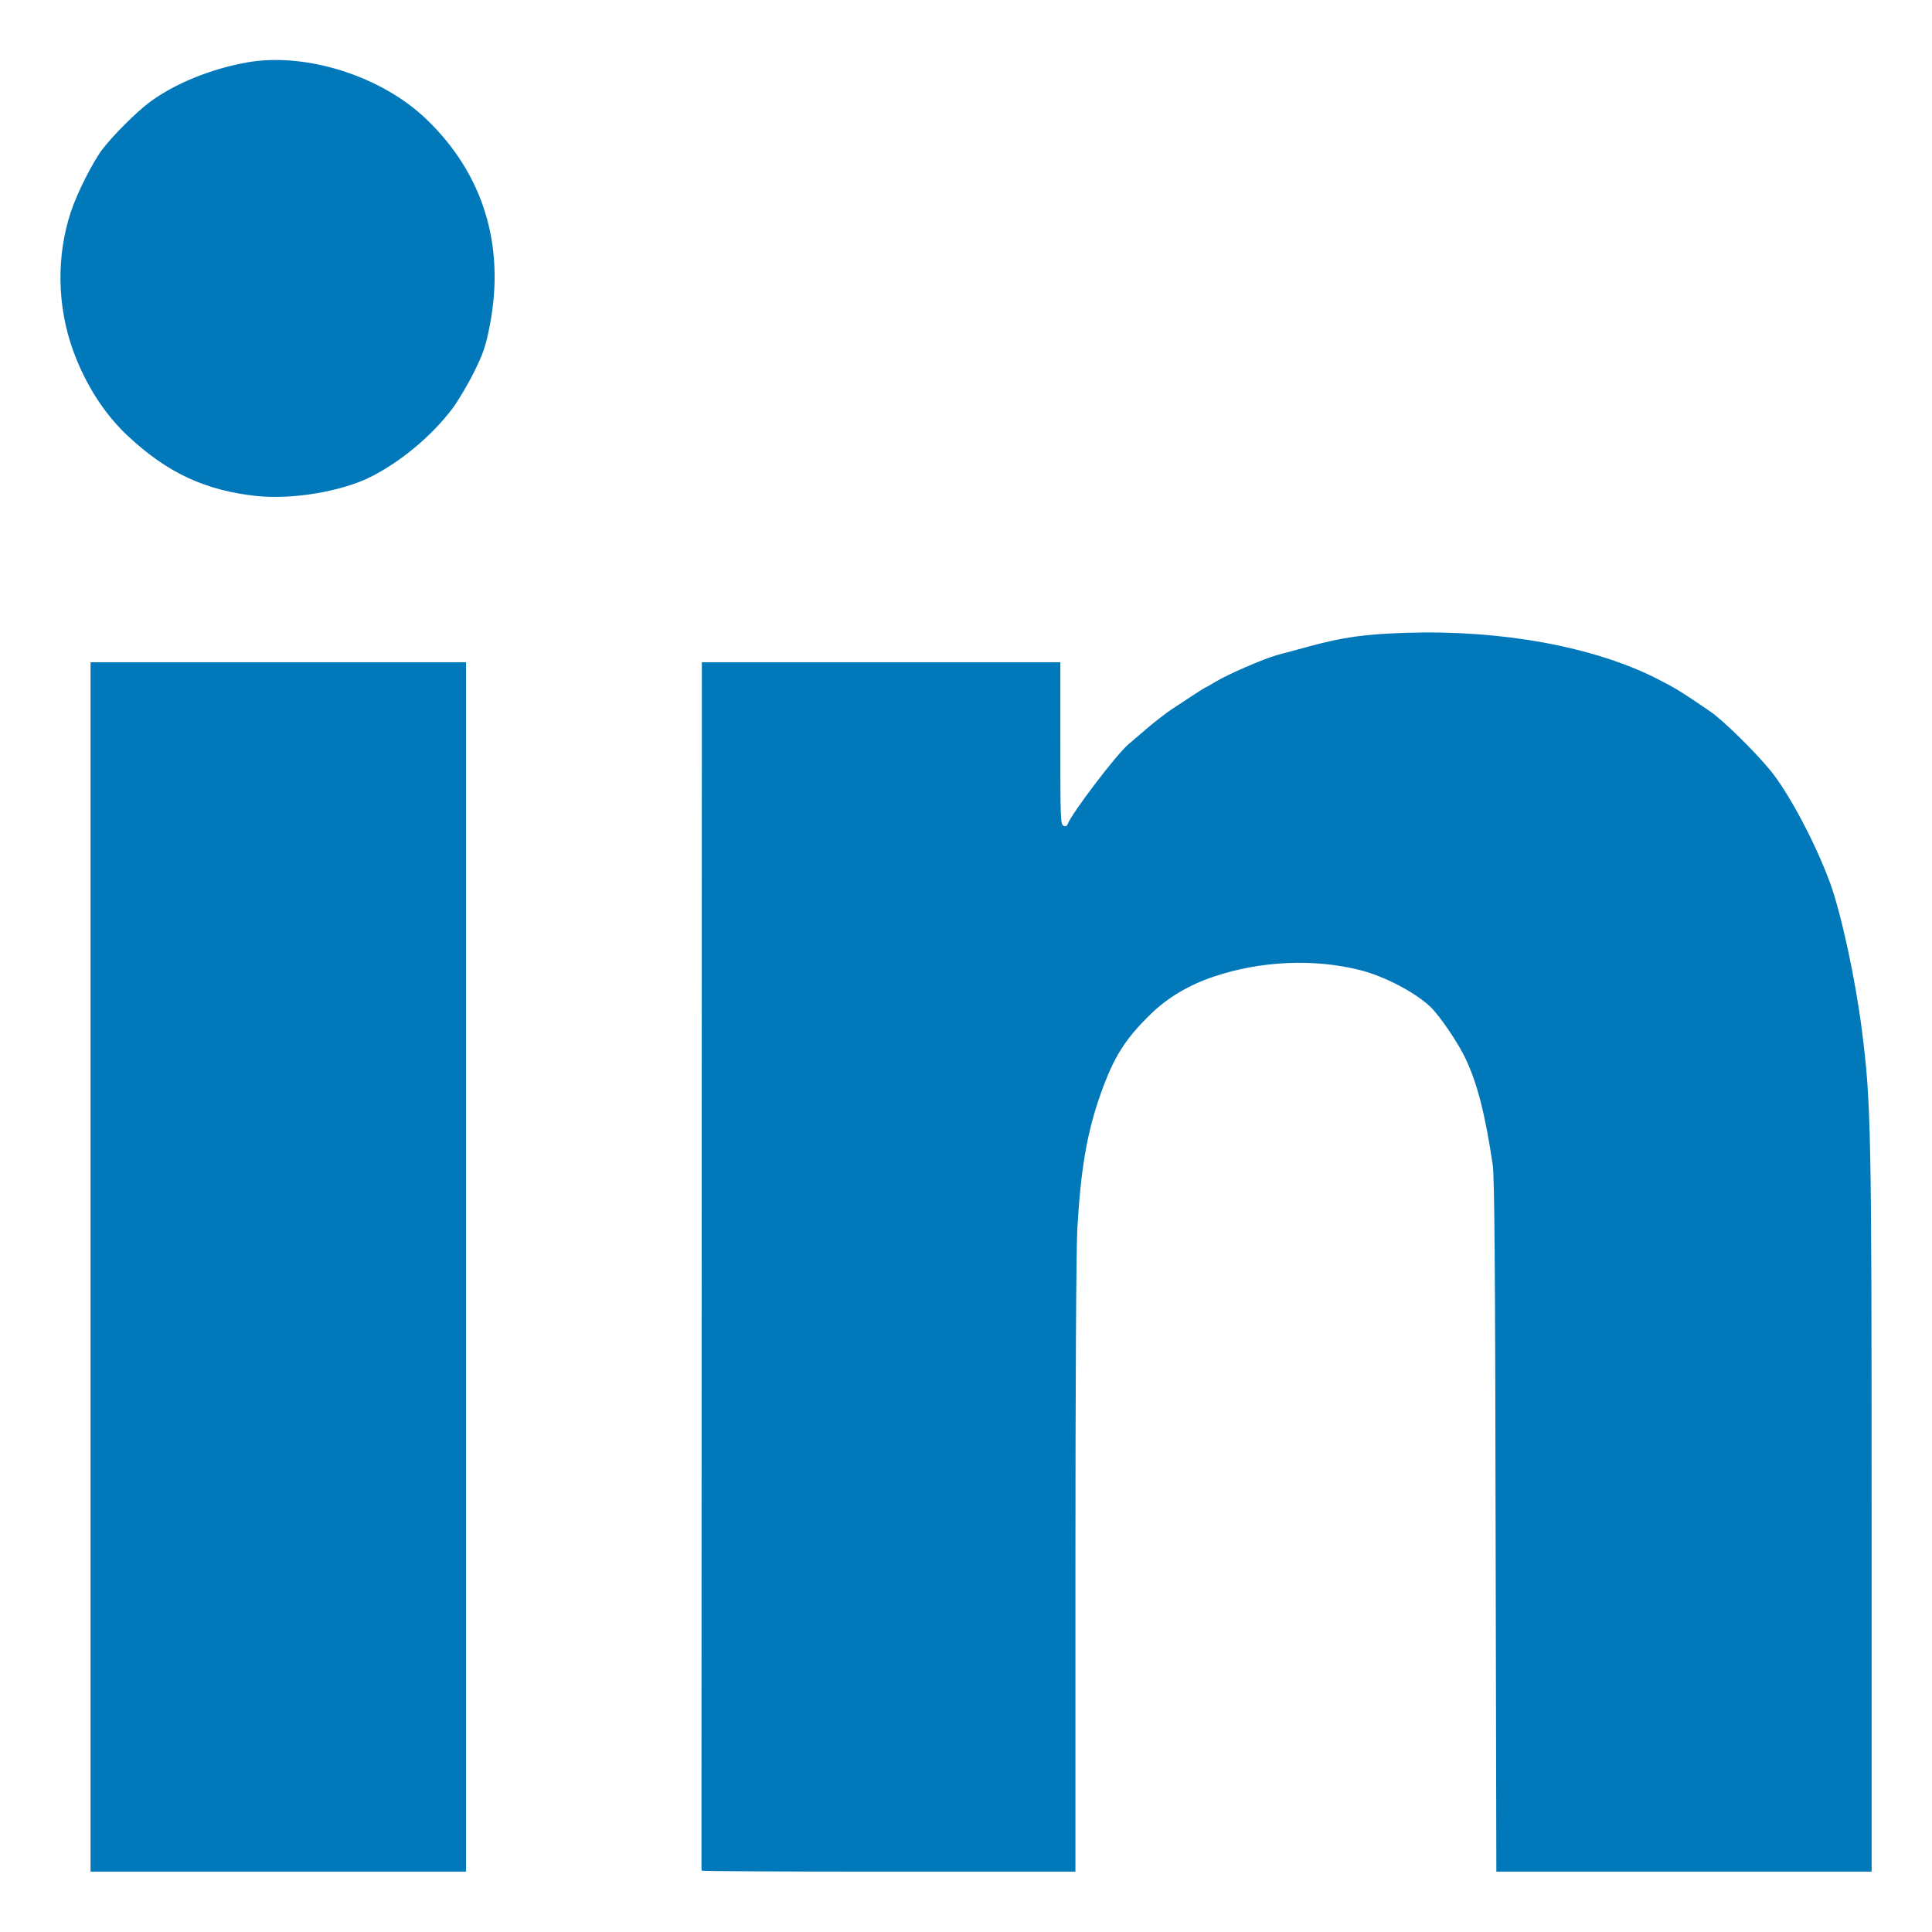
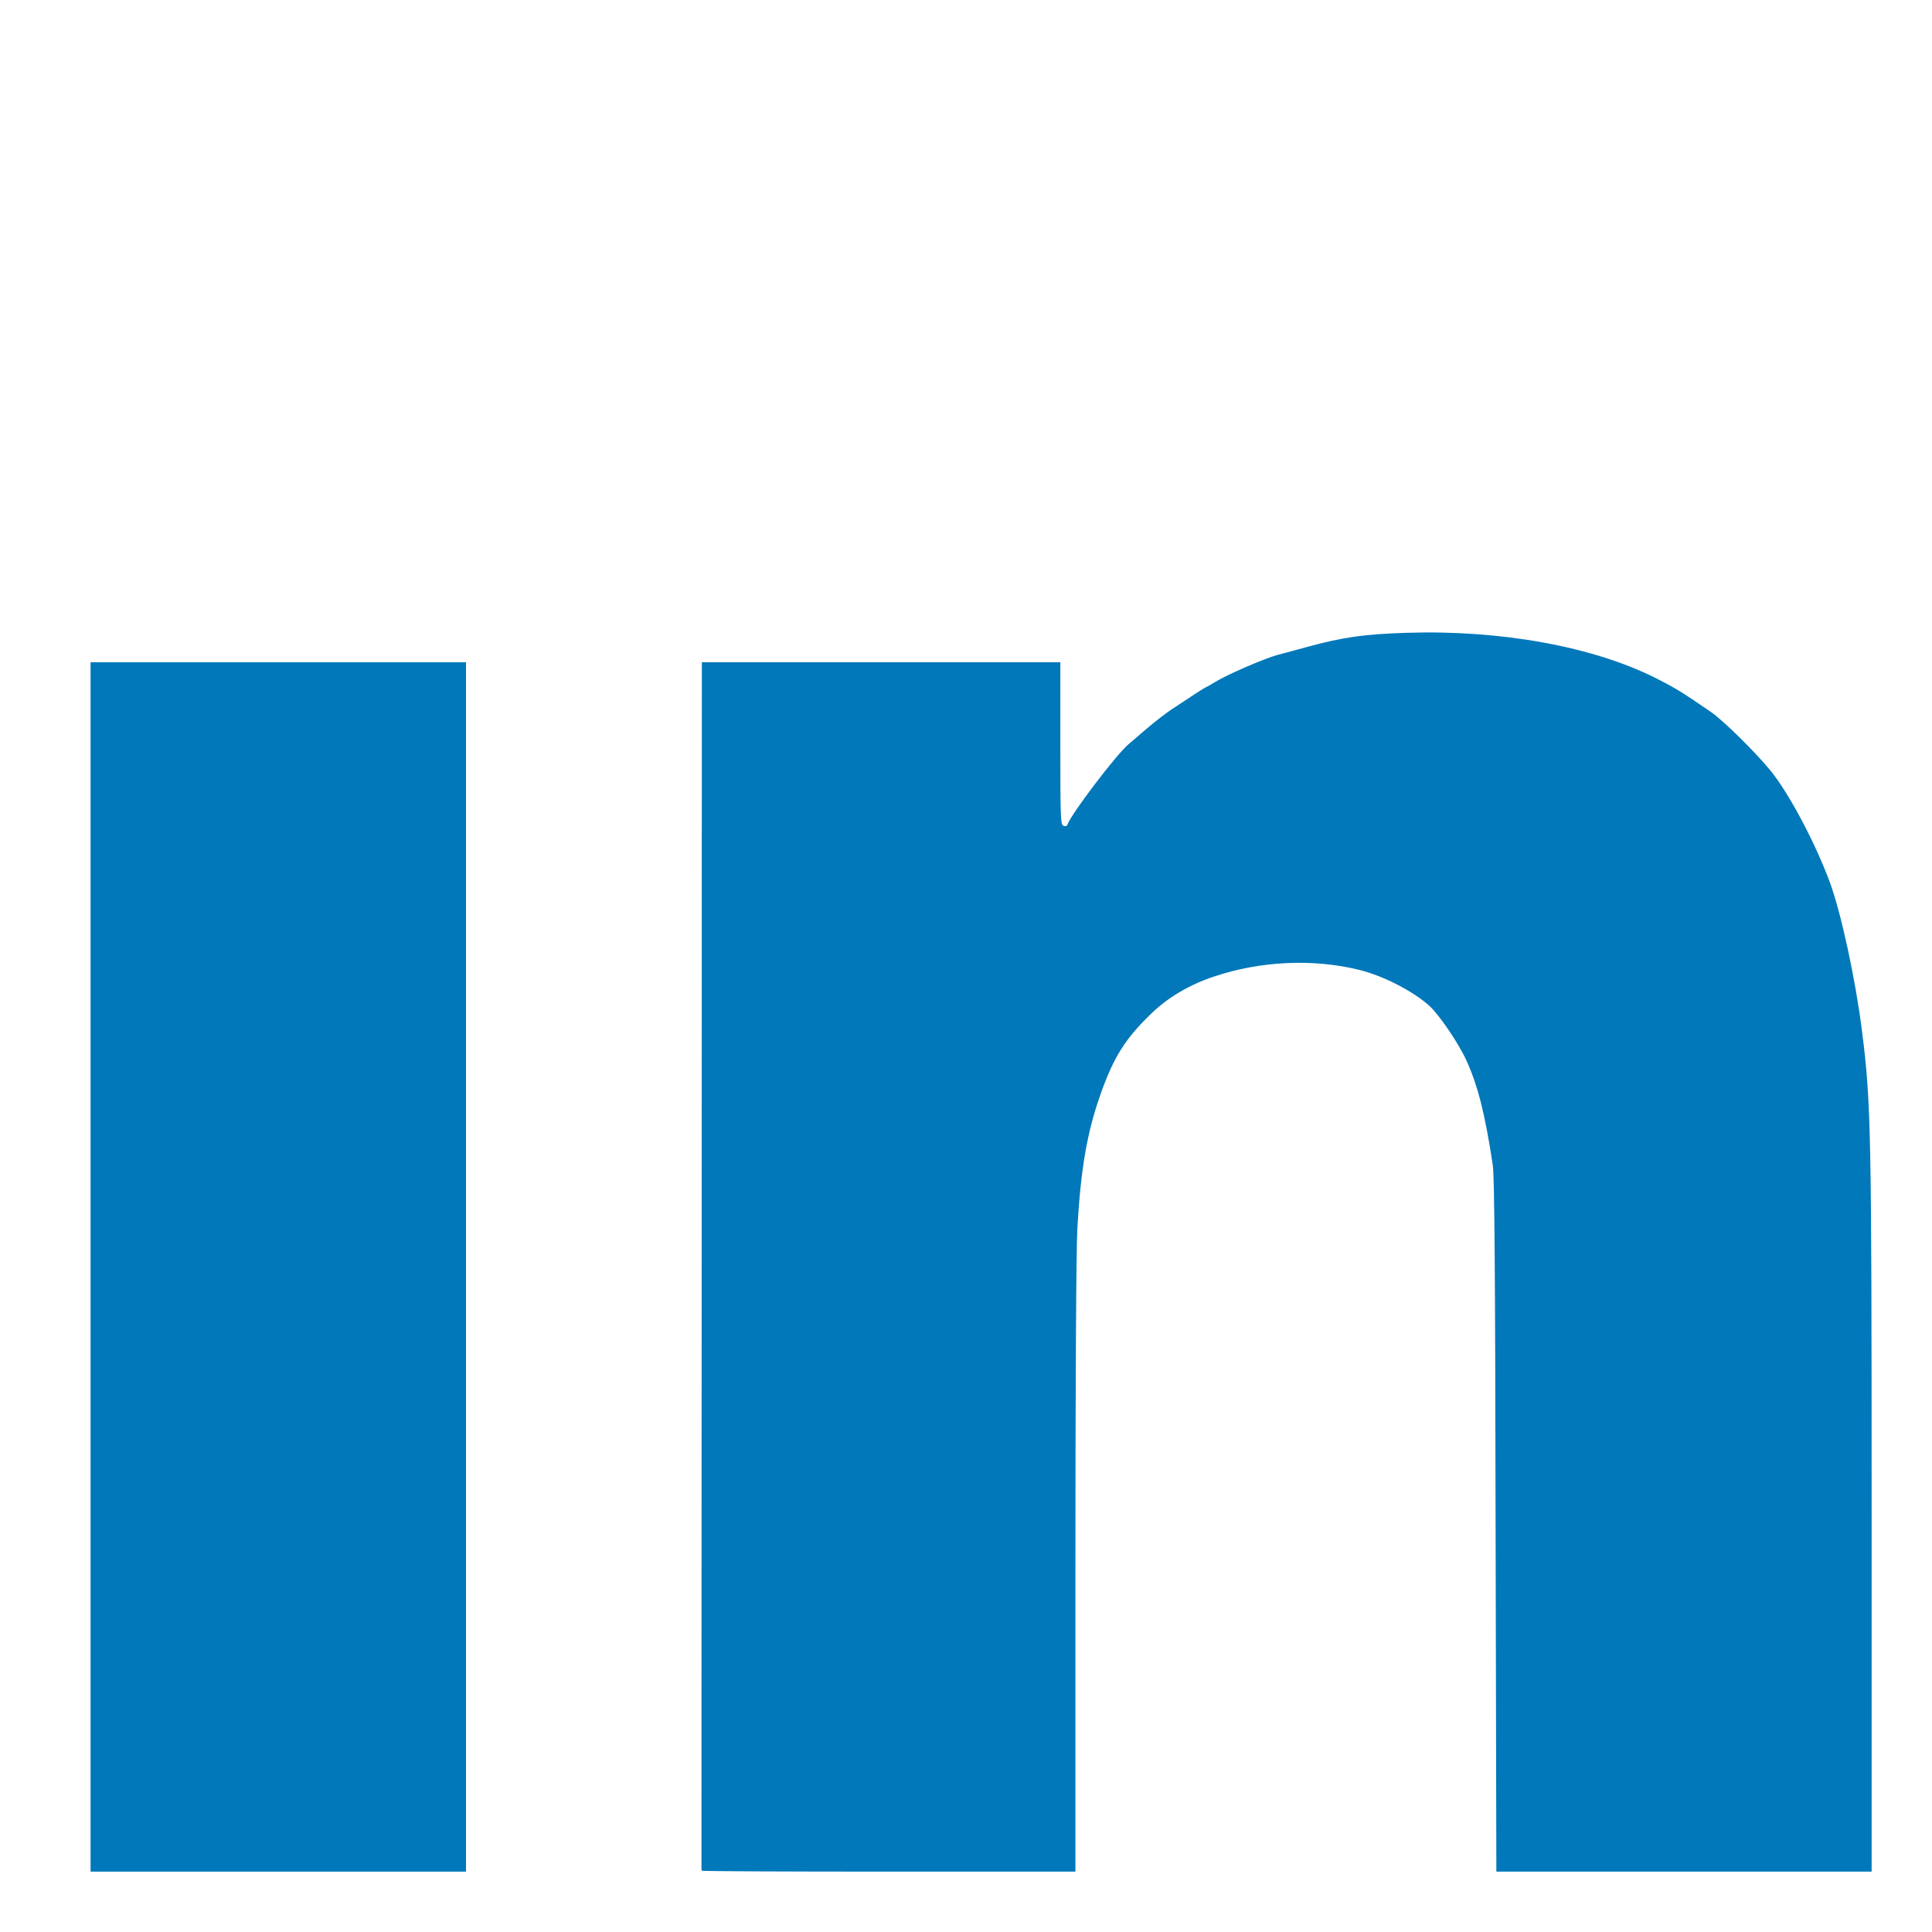
<svg xmlns="http://www.w3.org/2000/svg" version="1.0" width="512px" height="512px" viewBox="0 0 512 512" preserveAspectRatio="xMidYMid meet">
  <g fill="#0078ba">
    <path d="M24 335.75 l0 -160.25 49.75 0 49.75 0 0 160.25 0 160.25 -49.75 0 -49.75 0 0 -160.25z" />
    <path d="M185.95 495.75 c-0.05 -0.15 -0.05 -0.70 -0.05 -1.25 0 -0.55 0 -72.55 0.05 -160 l0.05 -159 47.50 0 47.50 0 0 21.50 c0 19.75 0.05 21.55 0.85 21.85 0.50 0.20 0.95 0.05 1.05 -0.35 0.95 -2.75 12.85 -18.45 16.15 -21.25 0.65 -0.55 2.85 -2.45 4.90 -4.20 2.05 -1.75 4.95 -4 6.45 -5 1.50 -1 4 -2.65 5.55 -3.65 1.55 -1.05 3.15 -2.05 3.55 -2.25 0.40 -0.15 1.55 -0.80 2.50 -1.40 3.25 -2 12.95 -6.20 16.60 -7.20 2 -0.55 5.70 -1.50 8.15 -2.20 9.25 -2.50 14.85 -3.30 26 -3.65 25.15 -0.80 49.50 3.65 66.25 12.10 5 2.55 6.50 3.45 14.30 8.80 3.25 2.20 11.70 10.50 15.85 15.55 4.95 6.05 11.95 19.25 15.85 29.85 2.95 8.15 6.70 25.35 8.45 39.25 2.40 18.90 2.55 26.40 2.55 127.50 l0 95.25 -49.75 0 -49.70 0 -0.20 -91.60 c-0.10 -67.95 -0.30 -92.70 -0.75 -95.65 -2 -13.35 -4 -21.30 -7.05 -27.85 -2 -4.40 -7 -11.75 -9.60 -14.20 -4.15 -3.85 -12.20 -8.05 -18.65 -9.65 -12.20 -3.05 -26.25 -2.40 -38.60 1.75 -6.60 2.20 -12.30 5.60 -16.70 9.90 -6.85 6.65 -9.85 11.40 -13.35 21.30 -3.60 10.15 -5.25 19.90 -6.15 35.75 -0.30 5.75 -0.50 41.05 -0.50 89.90 l0 80.35 -49.50 0 c-27.25 0 -49.50 -0.10 -49.55 -0.25z" />
-     <path d="M68.05 131.45 c-13.70 -1.45 -23.80 -6.20 -34.20 -15.95 -6.20 -5.80 -11.15 -13.55 -14.40 -22.40 -4.35 -11.85 -4.55 -25.30 -0.65 -37 1.65 -5.05 5.85 -13.25 8.35 -16.55 2.75 -3.60 8.95 -9.80 12.35 -12.35 6.65 -5 16.45 -9 26.20 -10.70 15.55 -2.65 35.45 3.70 47.30 15.10 15.10 14.50 20.90 33.45 16.80 54.65 -1.10 5.60 -1.70 7.35 -4.25 12.50 -1.65 3.30 -4.20 7.55 -5.60 9.45 -5.50 7.30 -13.70 14.15 -21.75 18.20 -7.70 3.85 -20.70 6.05 -30.15 5.05z" />
  </g>
</svg>